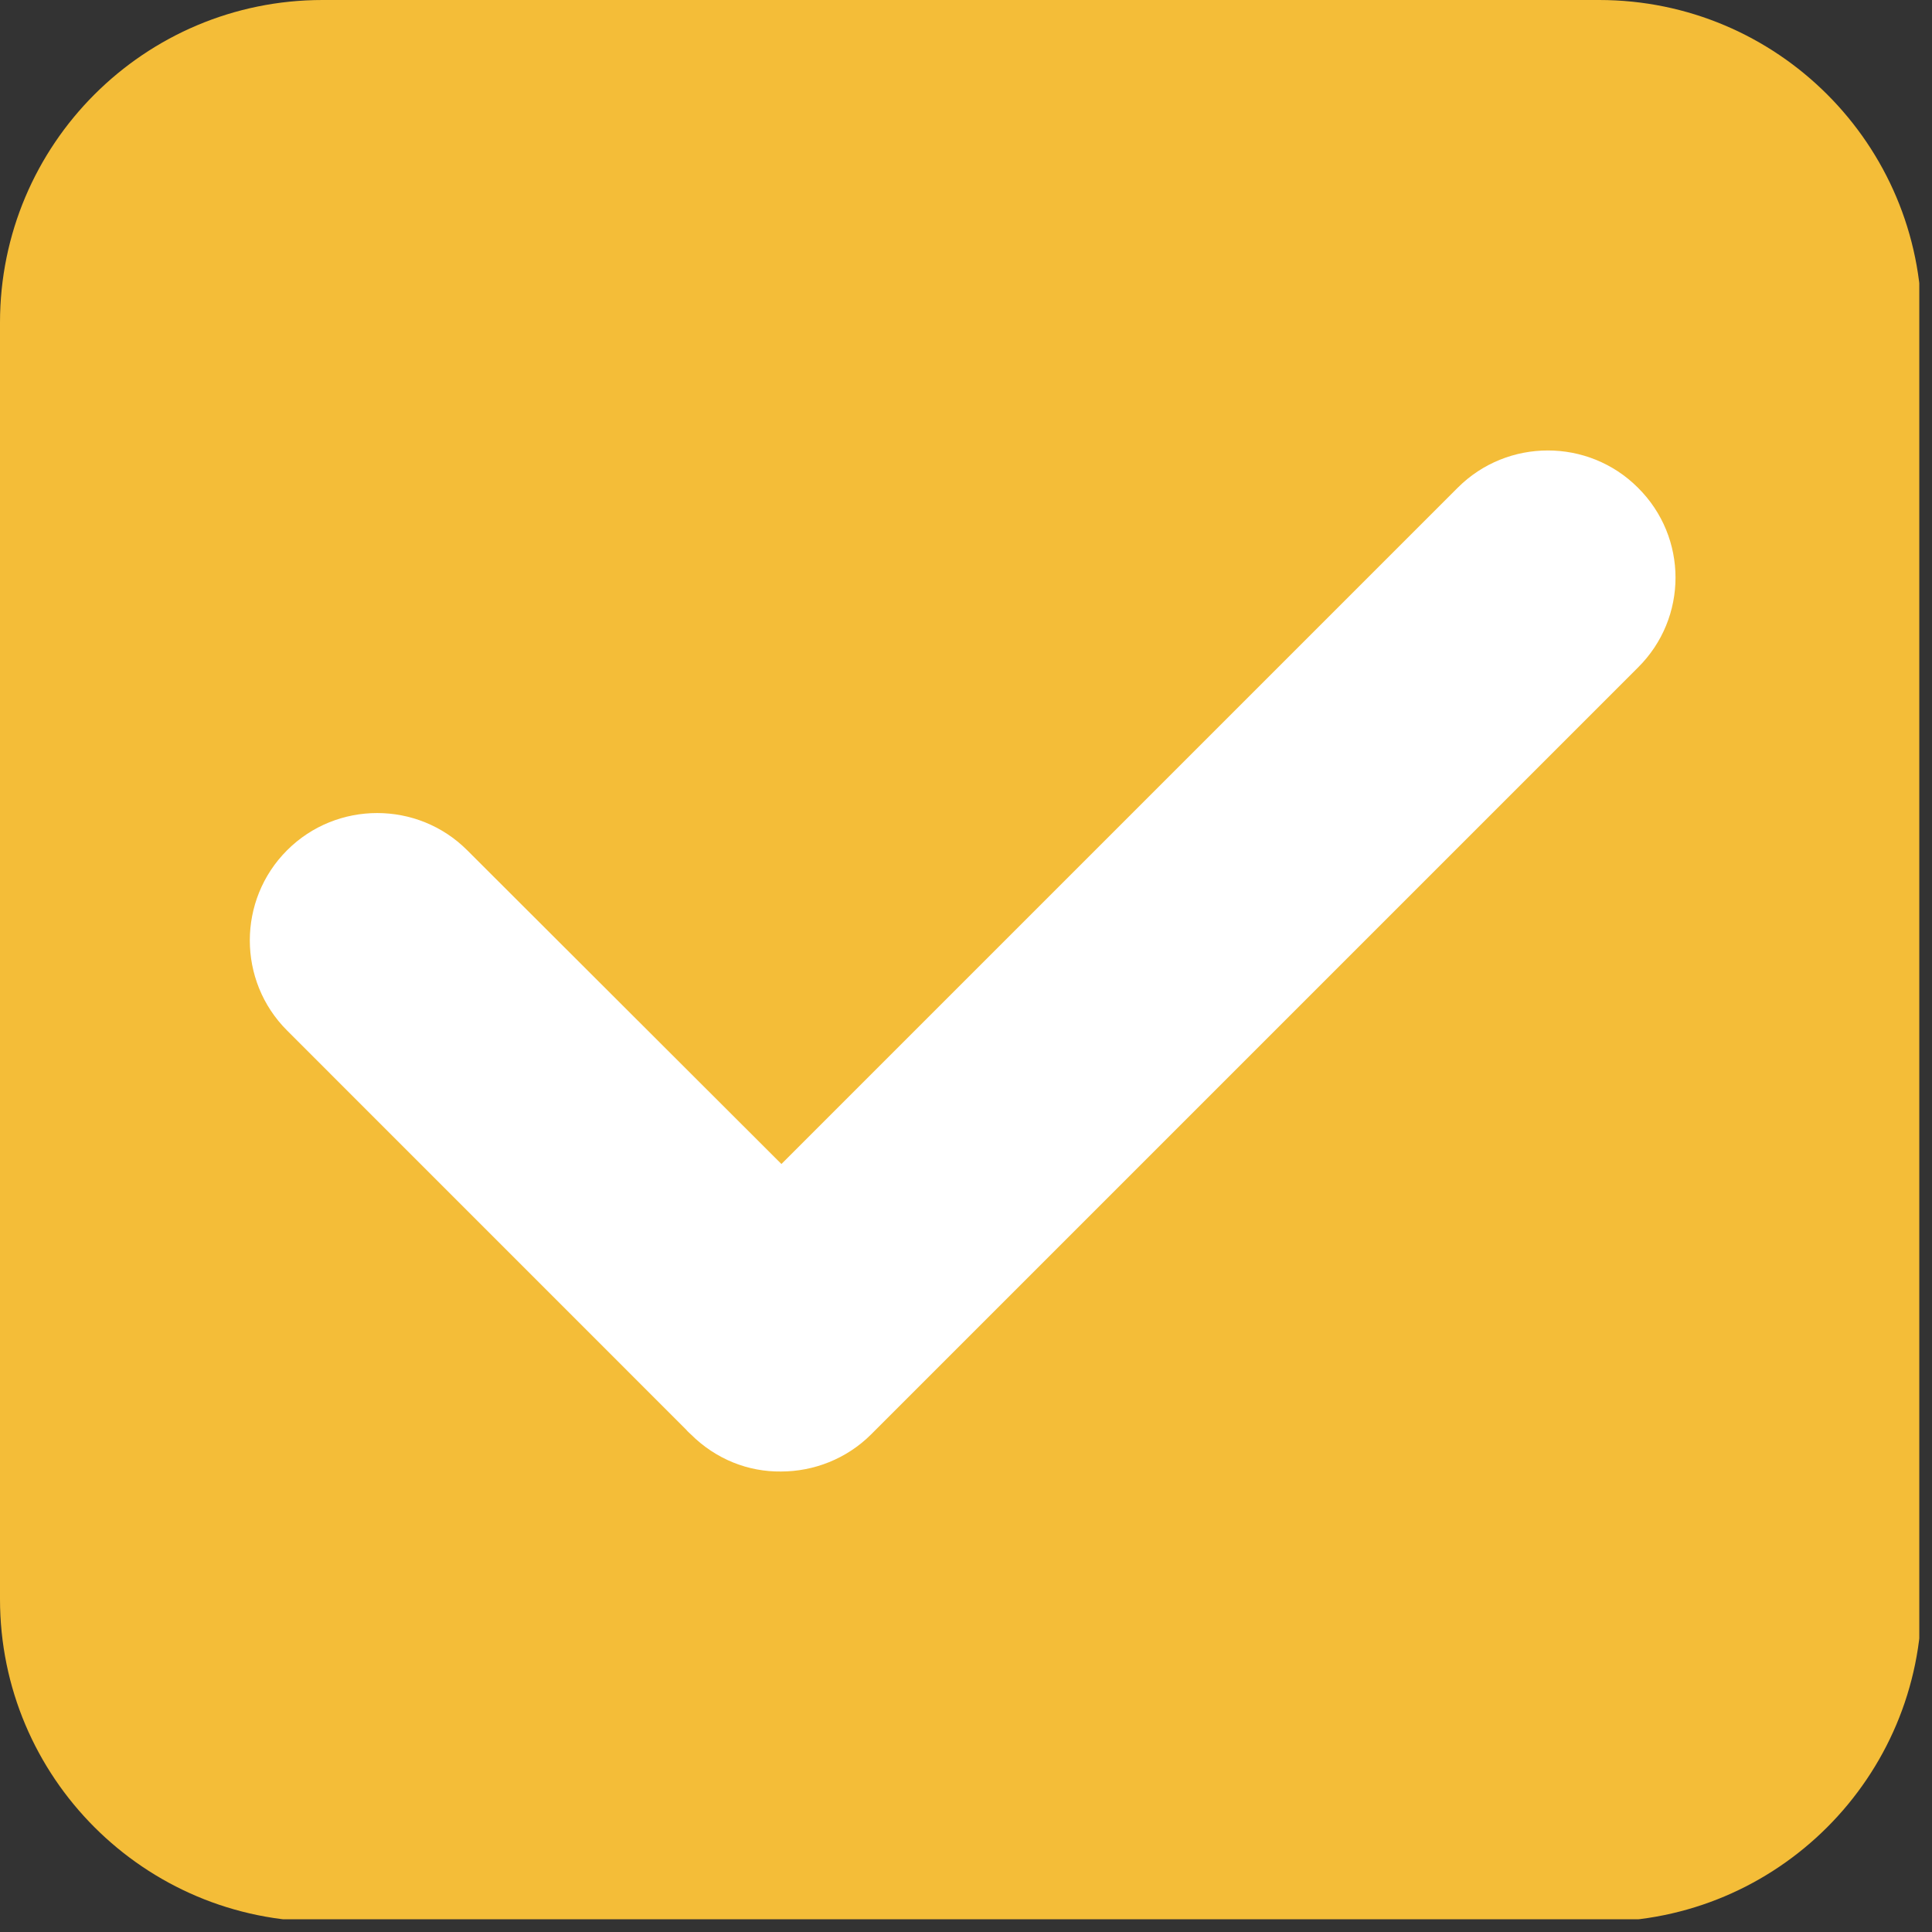
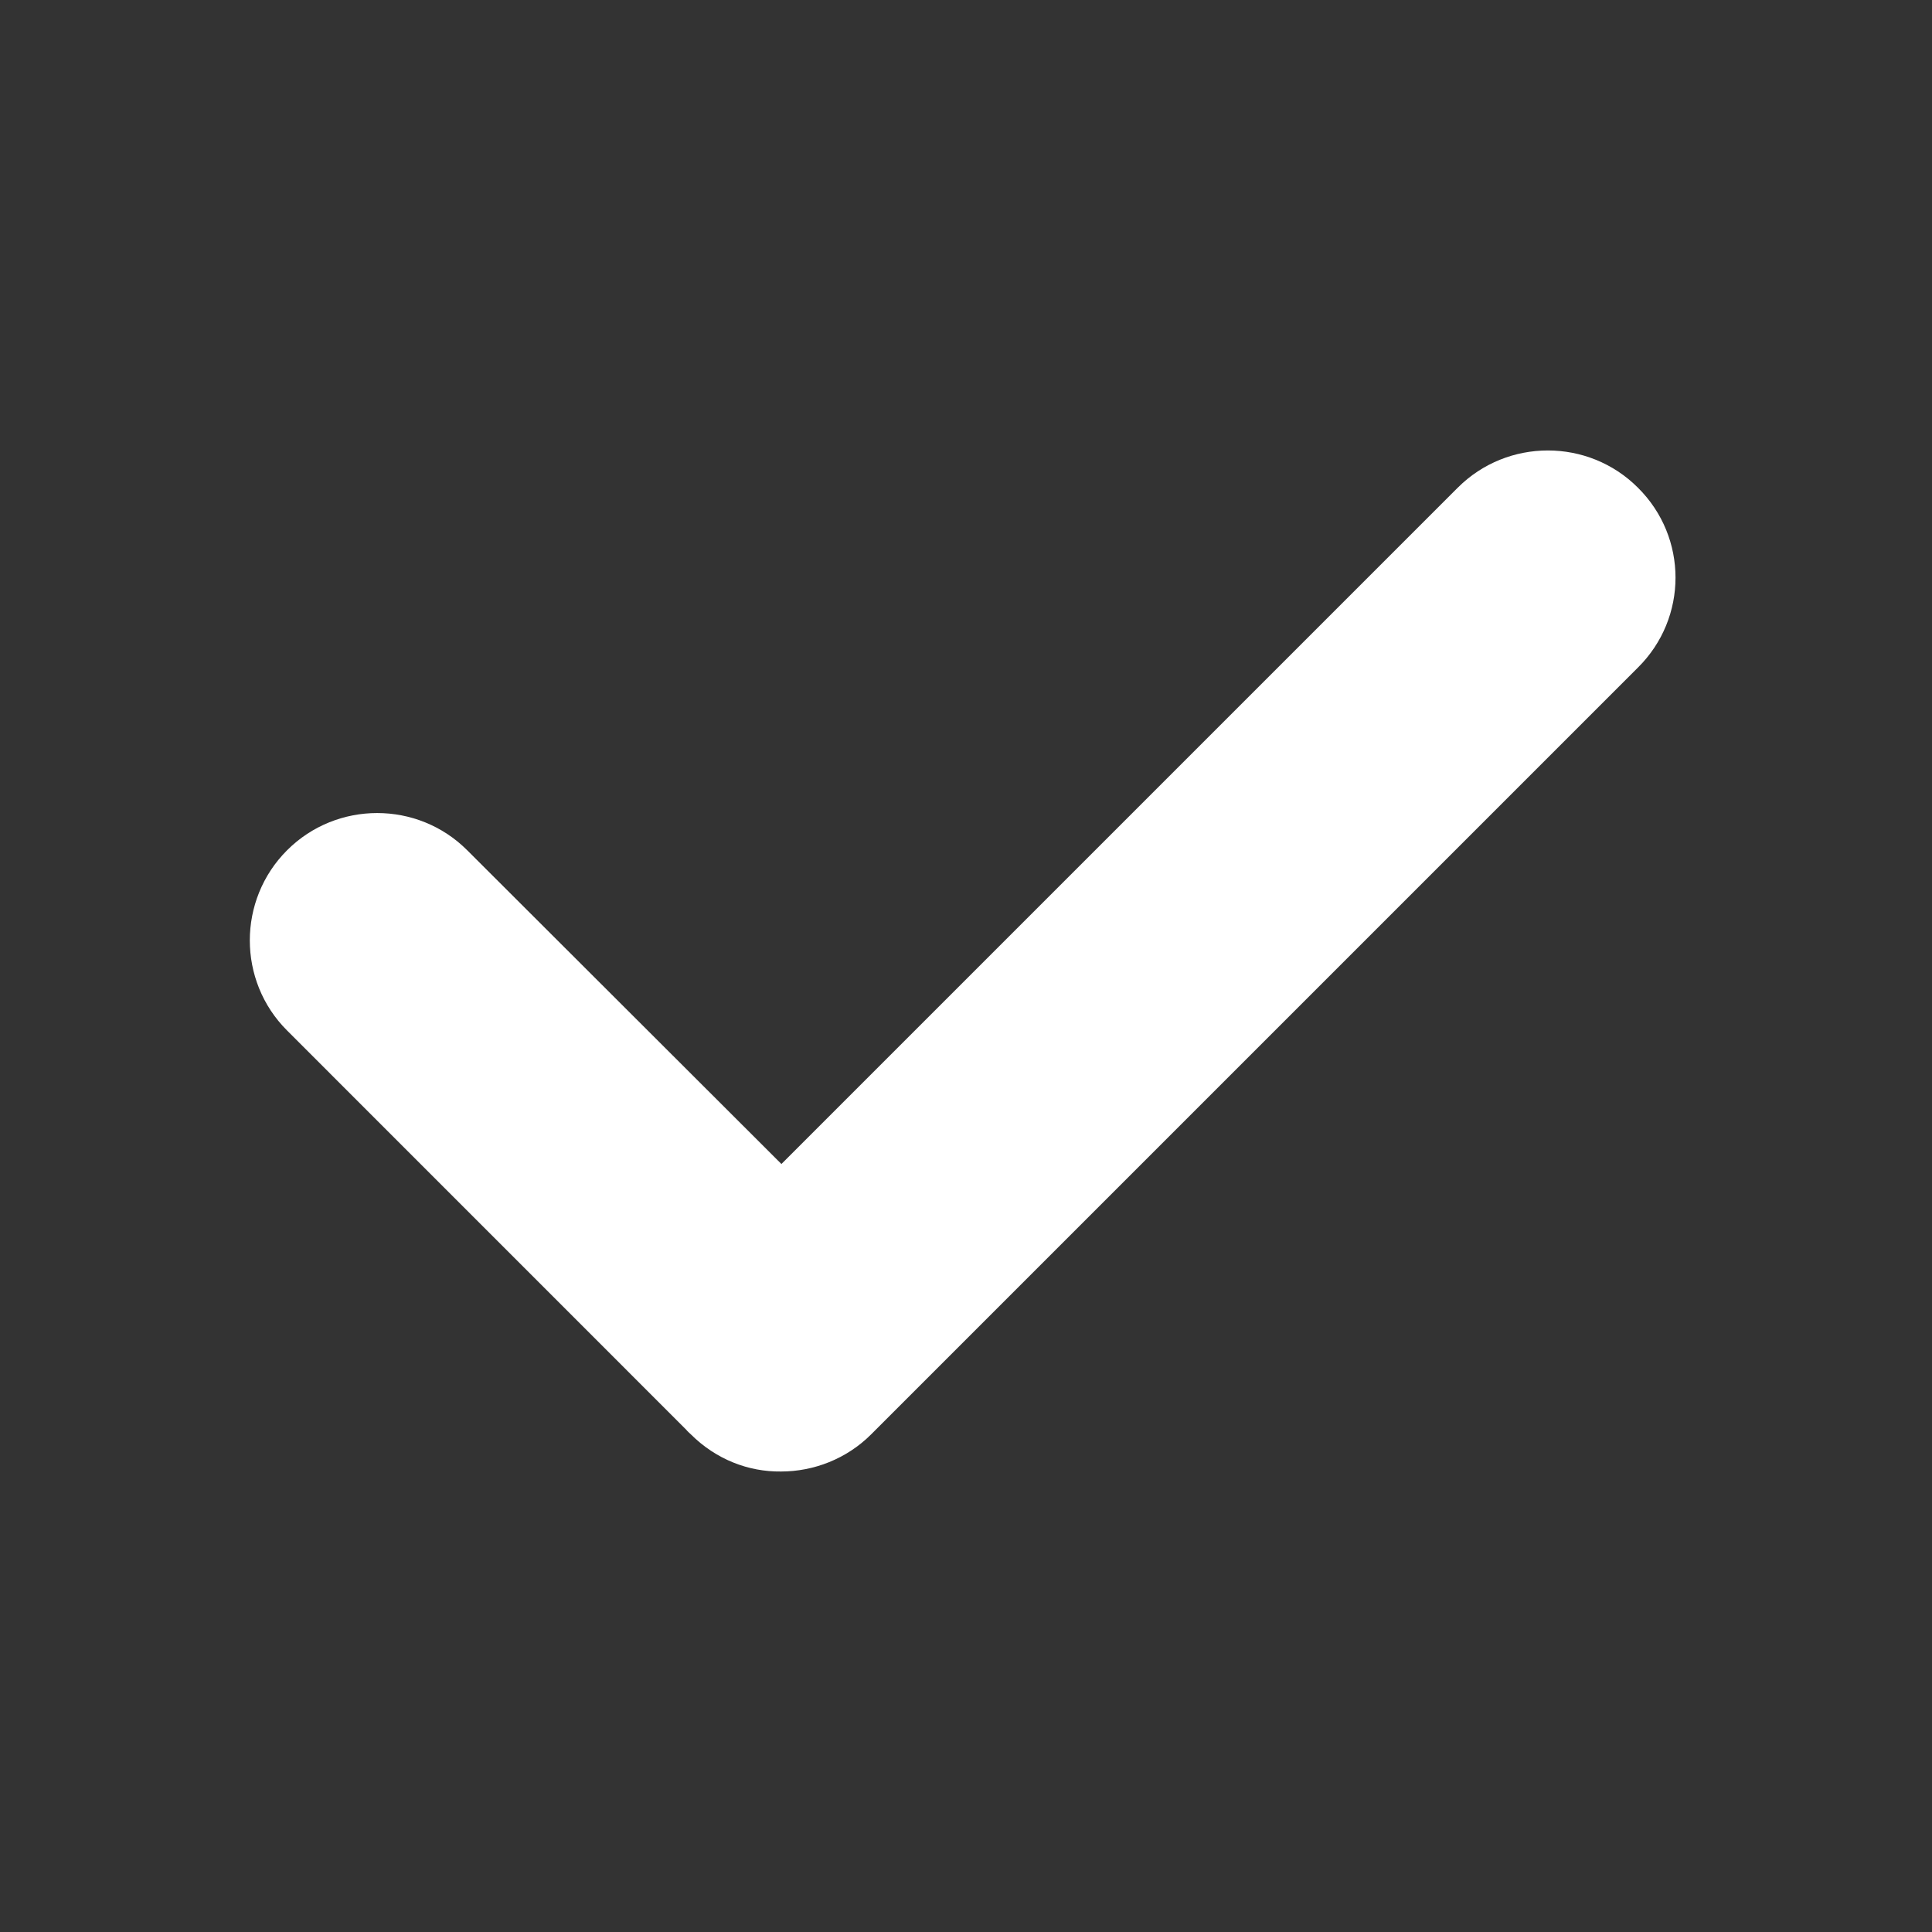
<svg xmlns="http://www.w3.org/2000/svg" width="152" zoomAndPan="magnify" viewBox="0 0 114 114" height="152" preserveAspectRatio="xMidYMid meet" version="1.0">
  <rect x="0" y="0" width="114" height="114" fill="#333333" stroke="none" />
  <defs>
    <clipPath id="00e7a72a74">
      <path d="M 0 0 L 113.25 0 L 113.25 113.25 L 0 113.25 Z M 0 0 " clip-rule="nonzero" />
    </clipPath>
  </defs>
  <g clip-path="url(#00e7a72a74)">
-     <path fill="#f4bd38" d="M 94.359 113.391 L 19.031 113.391 C 8.52 113.391 0 104.871 0 94.359 L 0 19.031 C 0 8.52 8.52 0 19.031 0 L 94.359 0 C 104.871 0 113.391 8.52 113.391 19.031 L 113.391 94.359 C 113.391 104.871 104.871 113.391 94.359 113.391 Z M 94.359 113.391 " fill-opacity="1" fill-rule="nonzero" />
-   </g>
+     </g>
  <path fill="#ffffff" d="M 96.648 28.777 C 93.723 25.848 88.945 25.848 86.016 28.777 L 46.109 68.684 L 27.57 50.172 C 24.645 47.242 19.867 47.242 16.938 50.172 C 14.008 53.102 14.008 57.879 16.938 60.805 L 40.496 84.367 C 40.57 84.465 40.668 84.539 40.766 84.637 C 42.246 86.113 44.164 86.852 46.086 86.828 C 48.004 86.828 49.949 86.09 51.402 84.637 C 51.5 84.539 51.574 84.465 51.672 84.367 L 96.648 39.391 C 99.605 36.461 99.605 31.707 96.648 28.777 Z M 96.648 28.777 " fill-opacity="1" fill-rule="nonzero" />
</svg>